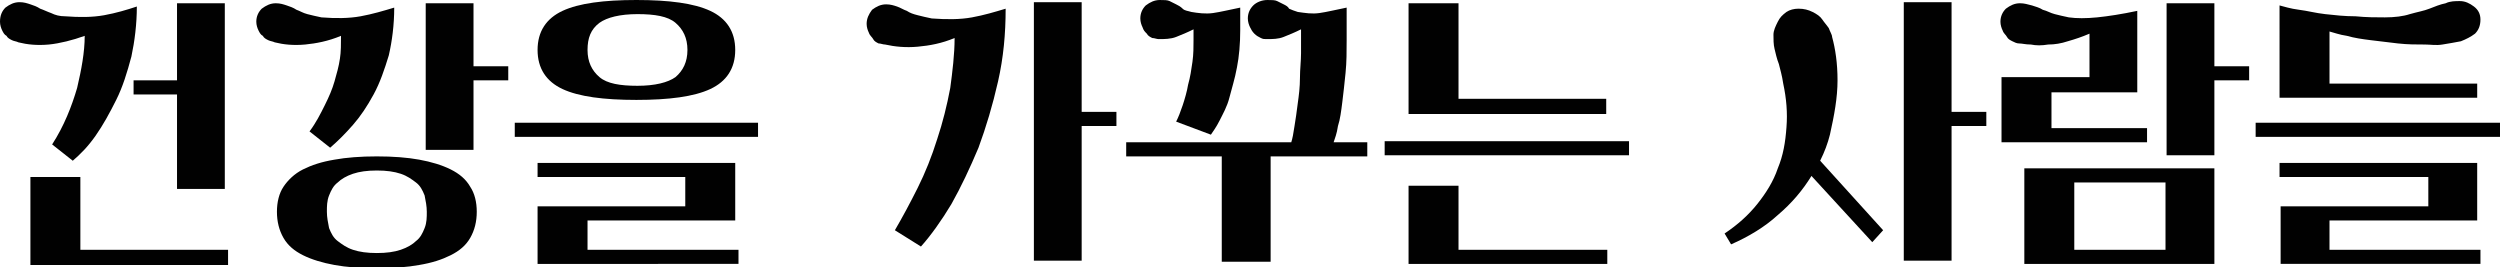
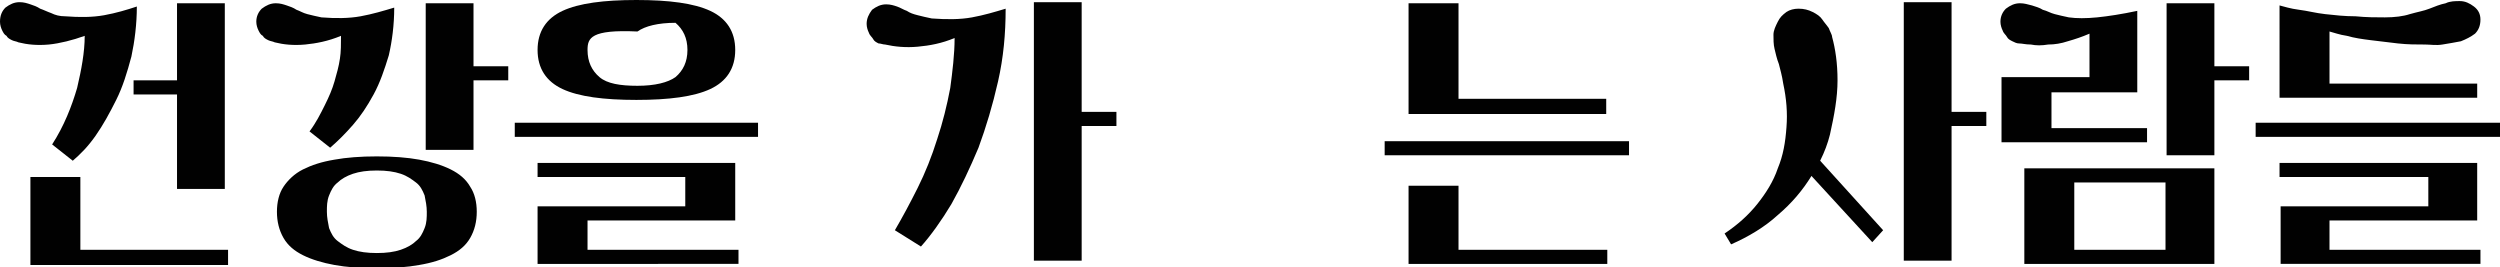
<svg xmlns="http://www.w3.org/2000/svg" version="1.1" id="레이어_1" x="0px" y="0px" viewBox="0 0 230.2 24.6" style="enable-background:new 0 0 230.2 24.6;" xml:space="preserve">
  <style type="text/css">
	.st0{fill:#010101;}
</style>
  <g>
    <path class="st0" d="M7.8,3.3C6.7,3.7,5.5,4,4.5,4.1c-1.1,0.1-2,0-2.8-0.2C1.5,3.8,1.3,3.8,1.1,3.7C0.9,3.6,0.7,3.5,0.6,3.3   C0.4,3.2,0.3,3,0.2,2.8C0.1,2.6,0,2.3,0,2C0,1.4,0.2,1,0.5,0.7c0.4-0.3,0.8-0.5,1.3-0.5c0.4,0,0.7,0.1,1,0.2   c0.3,0.1,0.6,0.2,0.9,0.4c0.3,0.1,0.7,0.3,1,0.4C5.1,1.4,5.5,1.5,6,1.5c1.3,0.1,2.5,0.1,3.6-0.1c1.1-0.2,2.1-0.5,3-0.8   c0,1.6-0.2,3.2-0.5,4.6c-0.4,1.5-0.8,2.8-1.4,4c-0.6,1.2-1.2,2.3-1.9,3.3c-0.7,1-1.4,1.7-2.1,2.3l-1.9-1.5c1.1-1.7,1.8-3.5,2.3-5.2   C7.5,6.4,7.8,4.8,7.8,3.3z M2.8,24.3v-8h4.6V23H21v1.4H2.8z M20.7,17.4h-4.4V8.7h-4V7.4h4V0.3h4.4V17.4z" />
    <path class="st0" d="M31.4,3.3c-1.2,0.5-2.3,0.7-3.3,0.8c-1.1,0.1-2,0-2.8-0.2c-0.2-0.1-0.4-0.1-0.6-0.2c-0.2-0.1-0.4-0.2-0.5-0.4   C24,3.2,23.9,3,23.8,2.8c-0.1-0.2-0.2-0.5-0.2-0.8c0-0.5,0.2-0.9,0.5-1.2c0.4-0.3,0.8-0.5,1.3-0.5c0.4,0,0.7,0.1,1,0.2   c0.3,0.1,0.6,0.2,0.9,0.4c0.3,0.1,0.6,0.3,1,0.4c0.4,0.1,0.8,0.2,1.3,0.3c1.3,0.1,2.5,0.1,3.6-0.1c1.1-0.2,2.1-0.5,3.1-0.8   c0,1.6-0.2,3.1-0.5,4.4c-0.4,1.3-0.8,2.5-1.4,3.6s-1.2,2-1.9,2.8c-0.7,0.8-1.4,1.5-2.1,2.1l-1.9-1.5c0.6-0.8,1-1.6,1.4-2.4   s0.7-1.5,0.9-2.2s0.4-1.4,0.5-2.1C31.4,4.8,31.4,4,31.4,3.3z M25.5,19.5c0-0.9,0.2-1.7,0.6-2.3c0.4-0.6,1-1.2,1.8-1.6   c0.8-0.4,1.7-0.7,2.9-0.9c1.1-0.2,2.4-0.3,3.9-0.3s2.8,0.1,3.9,0.3c1.1,0.2,2.1,0.5,2.9,0.9c0.8,0.4,1.4,0.9,1.8,1.6   c0.4,0.6,0.6,1.4,0.6,2.3c0,0.9-0.2,1.7-0.6,2.4s-1,1.2-1.8,1.6c-0.8,0.4-1.7,0.7-2.9,0.9c-1.1,0.2-2.4,0.3-3.9,0.3   s-2.8-0.1-3.9-0.3c-1.1-0.2-2.1-0.5-2.9-0.9c-0.8-0.4-1.4-0.9-1.8-1.6C25.7,21.2,25.5,20.4,25.5,19.5z M30.1,19.5   c0,0.5,0.1,1,0.2,1.5c0.2,0.5,0.4,0.9,0.8,1.2c0.4,0.3,0.8,0.6,1.4,0.8c0.6,0.2,1.3,0.3,2.2,0.3c0.9,0,1.6-0.1,2.2-0.3   c0.6-0.2,1.1-0.5,1.4-0.8c0.4-0.3,0.6-0.7,0.8-1.2c0.2-0.5,0.2-1,0.2-1.5s-0.1-1-0.2-1.5c-0.2-0.5-0.4-0.9-0.8-1.2   c-0.4-0.3-0.8-0.6-1.4-0.8c-0.6-0.2-1.3-0.3-2.2-0.3c-0.9,0-1.6,0.1-2.2,0.3c-0.6,0.2-1.1,0.5-1.4,0.8c-0.4,0.3-0.6,0.7-0.8,1.2   C30.1,18.5,30.1,19,30.1,19.5z M43.6,6.1h3.2v1.3h-3.2v6.4h-4.4V0.3h4.4V6.1z" />
-     <path class="st0" d="M69.8,11.3v1.3H47.4v-1.3H69.8z M49.5,4.6c0-1.7,0.8-2.9,2.3-3.6c1.5-0.7,3.8-1,6.8-1s5.3,0.3,6.8,1   c1.5,0.7,2.3,1.9,2.3,3.6c0,1.7-0.8,2.9-2.3,3.6c-1.5,0.7-3.8,1-6.8,1s-5.3-0.3-6.8-1C50.3,7.5,49.5,6.3,49.5,4.6z M49.5,16.3V15   h18.2v5.3H54.1V23H68v1.3H49.5V19h13.6v-2.7H49.5z M54.1,4.6c0,1.1,0.4,1.9,1.1,2.5c0.7,0.6,1.9,0.8,3.5,0.8c1.6,0,2.8-0.3,3.5-0.8   c0.7-0.6,1.1-1.4,1.1-2.5c0-1.1-0.4-1.9-1.1-2.5c-0.7-0.6-1.9-0.8-3.5-0.8c-1.6,0-2.8,0.3-3.5,0.8C54.4,2.7,54.1,3.5,54.1,4.6z" />
+     <path class="st0" d="M69.8,11.3v1.3H47.4v-1.3H69.8z M49.5,4.6c0-1.7,0.8-2.9,2.3-3.6c1.5-0.7,3.8-1,6.8-1s5.3,0.3,6.8,1   c1.5,0.7,2.3,1.9,2.3,3.6c0,1.7-0.8,2.9-2.3,3.6c-1.5,0.7-3.8,1-6.8,1s-5.3-0.3-6.8-1C50.3,7.5,49.5,6.3,49.5,4.6z M49.5,16.3V15   h18.2v5.3H54.1V23H68v1.3H49.5V19h13.6v-2.7H49.5z M54.1,4.6c0,1.1,0.4,1.9,1.1,2.5c0.7,0.6,1.9,0.8,3.5,0.8c1.6,0,2.8-0.3,3.5-0.8   c0.7-0.6,1.1-1.4,1.1-2.5c0-1.1-0.4-1.9-1.1-2.5c-1.6,0-2.8,0.3-3.5,0.8C54.4,2.7,54.1,3.5,54.1,4.6z" />
    <path class="st0" d="M87.9,3.5c-1.2,0.5-2.3,0.7-3.4,0.8c-1.1,0.1-2.1,0-3-0.2C81.3,4.1,81.1,4,80.9,4c-0.2-0.1-0.4-0.2-0.5-0.4   s-0.3-0.3-0.4-0.6c-0.1-0.2-0.2-0.5-0.2-0.8c0-0.5,0.2-0.9,0.5-1.3c0.4-0.3,0.8-0.5,1.3-0.5c0.4,0,0.7,0.1,1,0.2   c0.3,0.1,0.6,0.3,0.9,0.4c0.3,0.2,0.6,0.3,1,0.4s0.8,0.2,1.3,0.3c1.4,0.1,2.6,0.1,3.7-0.1c1.1-0.2,2.1-0.5,3.1-0.8   c0,2.3-0.2,4.5-0.7,6.7c-0.5,2.2-1.1,4.2-1.8,6.1c-0.8,1.9-1.6,3.6-2.5,5.2c-0.9,1.5-1.9,2.9-2.8,3.9l-2.4-1.5   c0.7-1.2,1.4-2.5,2.1-3.9c0.7-1.4,1.3-2.9,1.8-4.5c0.5-1.5,0.9-3.1,1.2-4.7C87.7,6.6,87.9,5,87.9,3.5z M95.2,0.2h4.4v10.1h3.2v1.3   h-3.2v12.4h-4.4V0.2z" />
-     <path class="st0" d="M125.9,13.1v1.3H117v9.7h-4.5v-9.7h-8.8v-1.3h15.2c0.1-0.3,0.2-0.8,0.3-1.5c0.1-0.6,0.2-1.3,0.3-2.1   c0.1-0.7,0.2-1.5,0.2-2.3s0.1-1.6,0.1-2.3V2.7c-0.6,0.3-1.1,0.5-1.6,0.7s-1,0.2-1.6,0.2c-0.2,0-0.3,0-0.5-0.1   c-0.2-0.1-0.4-0.2-0.6-0.4c-0.2-0.2-0.3-0.4-0.4-0.6c-0.1-0.2-0.2-0.5-0.2-0.8c0-0.5,0.2-0.9,0.5-1.2s0.8-0.5,1.3-0.5   c0.4,0,0.7,0,0.9,0.1c0.2,0.1,0.4,0.2,0.6,0.3c0.2,0.1,0.4,0.2,0.5,0.4c0.2,0.1,0.5,0.2,0.8,0.3c0.7,0.1,1.3,0.2,2,0.1   s1.5-0.3,2.5-0.5v3c0,1,0,2-0.1,3c-0.1,1-0.2,1.9-0.3,2.7s-0.2,1.6-0.4,2.2c-0.1,0.7-0.3,1.2-0.4,1.5H125.9z M108.3,11.2   c0.2-0.4,0.4-0.9,0.6-1.5c0.2-0.6,0.4-1.3,0.5-1.9c0.2-0.7,0.3-1.4,0.4-2.1c0.1-0.7,0.1-1.4,0.1-2v-1c-0.6,0.3-1.1,0.5-1.6,0.7   s-1.1,0.2-1.6,0.2c-0.2,0-0.4-0.1-0.6-0.1c-0.2-0.1-0.4-0.2-0.5-0.4c-0.2-0.2-0.3-0.3-0.4-0.6c-0.1-0.2-0.2-0.5-0.2-0.8   c0-0.5,0.2-0.9,0.5-1.2c0.4-0.3,0.8-0.5,1.3-0.5c0.4,0,0.7,0,0.9,0.1s0.4,0.2,0.6,0.3c0.2,0.1,0.4,0.2,0.6,0.4s0.5,0.2,0.8,0.3   c0.6,0.1,1.3,0.2,2,0.1c0.7-0.1,1.5-0.3,2.5-0.5v2.1c0,1.2-0.1,2.4-0.3,3.4c-0.2,1.1-0.5,2-0.7,2.8s-0.6,1.5-0.9,2.1   c-0.3,0.6-0.6,1-0.8,1.3L108.3,11.2z" />
    <path class="st0" d="M150,13v1.3h-22.5V13H150z M129.7,0.3h4.6v8.8h13.6v1.4h-18.2V0.3z M148,24.3h-18.3v-7.2h4.6V23H148V24.3z" />
    <path class="st0" d="M158.8,21.5c1.2-0.8,2.2-1.7,3-2.7c0.8-1,1.5-2.1,1.9-3.3c0.5-1.2,0.7-2.4,0.8-3.8c0.1-1.3,0-2.6-0.3-4   c-0.1-0.7-0.3-1.4-0.4-1.8c-0.2-0.5-0.3-1-0.4-1.4c-0.1-0.4-0.1-0.9-0.1-1.3c0-0.4,0.2-0.8,0.4-1.2c0.2-0.4,0.4-0.6,0.8-0.9   c0.3-0.2,0.7-0.3,1.1-0.3c0.5,0,0.9,0.1,1.3,0.3c0.4,0.2,0.7,0.4,0.9,0.7s0.4,0.5,0.6,0.8c0.1,0.3,0.3,0.6,0.3,0.8   c0.3,1.1,0.5,2.4,0.5,4c0,1.6-0.3,3.2-0.7,5c-0.2,0.8-0.5,1.6-0.9,2.4l5.8,6.4l-1,1.1l-5.6-6.1c-0.8,1.3-1.8,2.5-3.1,3.6   c-1.2,1.1-2.7,2-4.3,2.7L158.8,21.5z M175.3,0.2h4.4v10.1h3.2v1.3h-3.2v12.4h-4.4V0.2z" />
    <path class="st0" d="M184.5,7.1h7.9v-4c-0.7,0.3-1.3,0.5-2,0.7c-0.6,0.2-1.2,0.3-1.8,0.3c-0.6,0.1-1.1,0.1-1.6,0   c-0.5,0-0.8-0.1-1.1-0.1c-0.2,0-0.4-0.1-0.6-0.2c-0.2-0.1-0.4-0.2-0.5-0.4s-0.3-0.3-0.4-0.6c-0.1-0.2-0.2-0.5-0.2-0.8   c0-0.5,0.2-0.9,0.5-1.2c0.4-0.3,0.8-0.5,1.3-0.5c0.4,0,0.7,0.1,1.1,0.2c0.3,0.1,0.7,0.2,1,0.4c0.4,0.1,0.7,0.3,1.1,0.4   c0.4,0.1,0.8,0.2,1.3,0.3c0.7,0.1,1.6,0.1,2.6,0c1-0.1,2.3-0.3,3.7-0.6v7.5h-7.9v3.3h8.8v1.3h-13.4V7.1z M186.4,24.3v-8.8h17.5v8.8   H186.4z M191,23h8.4v-6.2H191V23z M203.9,6.1h3.2v1.3h-3.2v6.9h-4.4V0.3h4.4V6.1z" />
    <path class="st0" d="M230.2,11.3v1.3h-22.5v-1.3H230.2z M209.9,0.5c0.4,0.1,1,0.3,1.8,0.4s1.5,0.3,2.4,0.4c0.9,0.1,1.8,0.2,2.8,0.2   c1,0.1,1.9,0.1,2.7,0.1c0.9,0,1.7-0.1,2.3-0.3c0.7-0.2,1.3-0.3,1.8-0.5s1-0.4,1.5-0.5c0.4-0.2,0.9-0.2,1.3-0.2   c0.5,0,0.9,0.2,1.3,0.5c0.4,0.3,0.6,0.7,0.6,1.2c0,0.6-0.2,1-0.5,1.3c-0.4,0.3-0.8,0.5-1.3,0.7c-0.5,0.1-1.1,0.2-1.7,0.3   s-1.1,0-1.6,0c-0.8,0-1.6,0-2.5-0.1c-0.9-0.1-1.7-0.2-2.5-0.3c-0.8-0.1-1.5-0.2-2.2-0.4c-0.7-0.1-1.2-0.3-1.6-0.4v4.8h13.6v1.3   h-18.2V0.5z M209.9,16.3V15h18.2v5.3h-13.6V23h13.9v1.3h-18.4V19h13.6v-2.7H209.9z" />
  </g>
</svg>